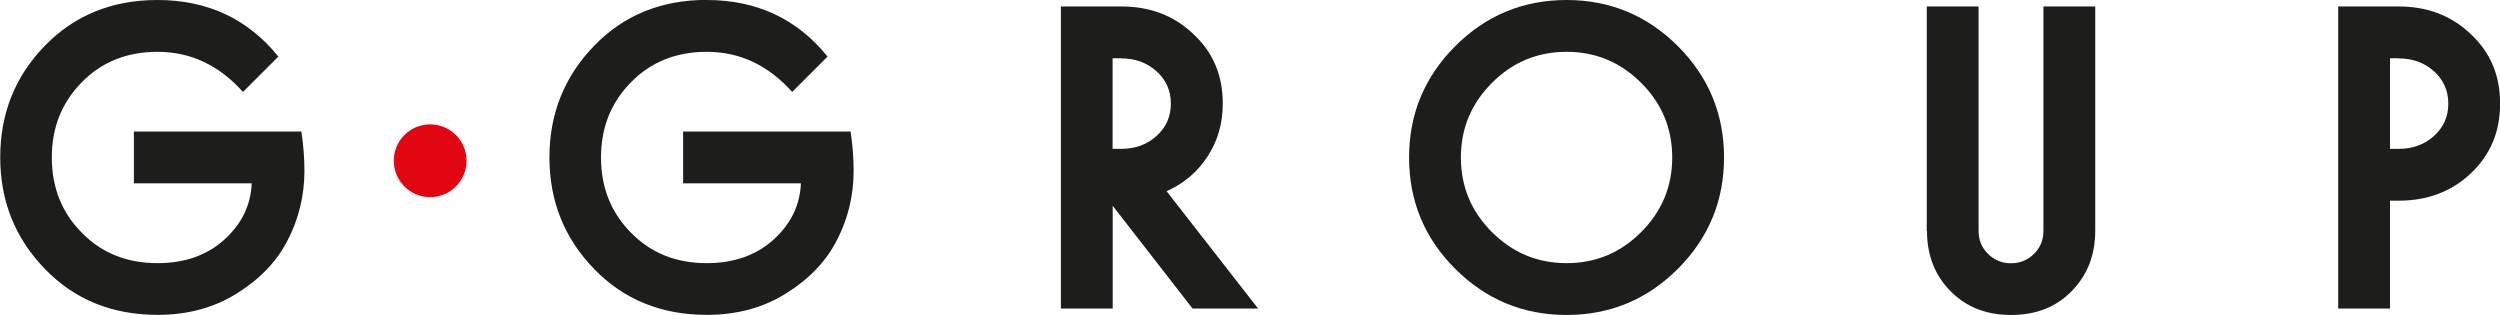
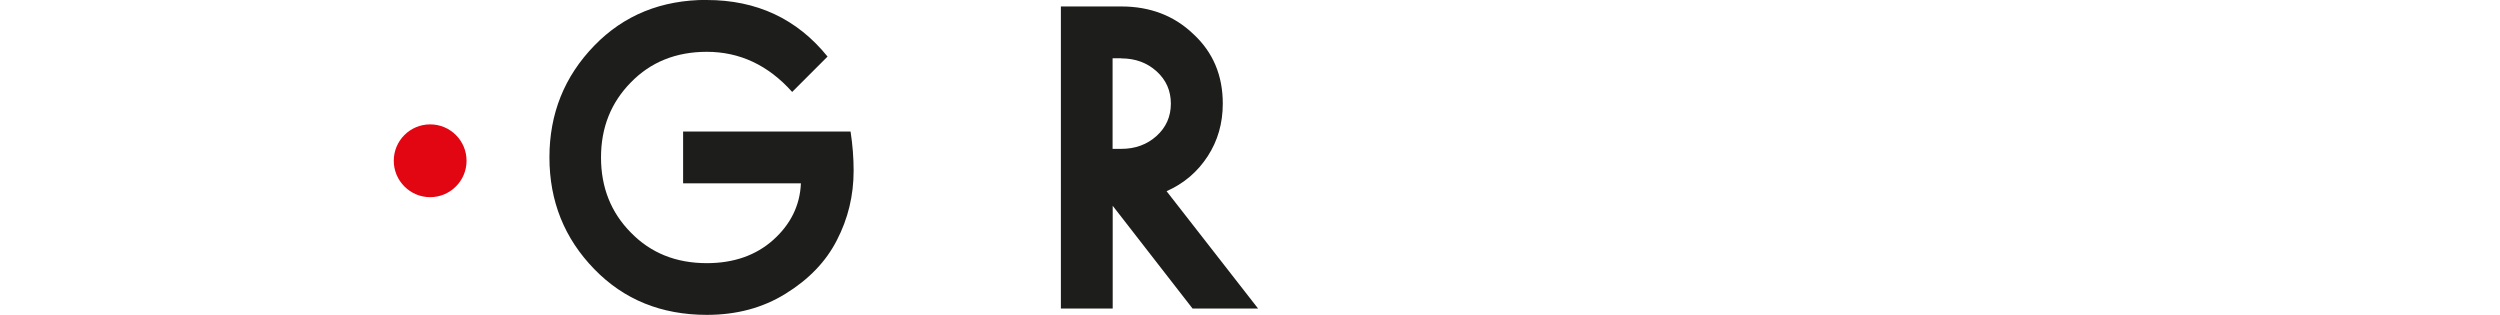
<svg xmlns="http://www.w3.org/2000/svg" id="_Слой_1" data-name="Слой 1" viewBox="0 0 220.5 27.78">
  <defs>
    <style> .cls-1 { fill: #e20613; } .cls-2 { fill: #1d1d1b; } </style>
  </defs>
-   <path class="cls-2" d="m13.89,0c4.41,0,7.97,1.66,10.66,4.99l-3.12,3.12c-2.11-2.36-4.62-3.54-7.53-3.54-2.71,0-4.95.9-6.7,2.7-1.75,1.78-2.63,3.98-2.63,6.62s.88,4.85,2.63,6.62c1.75,1.8,3.98,2.7,6.7,2.7,2.38,0,4.34-.69,5.86-2.05,1.55-1.39,2.36-3.06,2.44-4.99h-10.39v-4.57h14.77c.18,1.17.27,2.32.27,3.46,0,2.18-.49,4.22-1.48,6.13-.96,1.88-2.47,3.45-4.53,4.72-2,1.24-4.31,1.86-6.93,1.86-4.01,0-7.32-1.34-9.93-4.03-2.64-2.71-3.96-6-3.96-9.86S1.32,6.75,3.96,4.03C6.57,1.35,9.88,0,13.89,0Z" />
  <g>
    <path class="cls-2" d="m62.33,0c4.41,0,7.97,1.66,10.66,4.99l-3.12,3.12c-2.11-2.36-4.62-3.54-7.53-3.54-2.71,0-4.95.9-6.7,2.7-1.75,1.78-2.63,3.98-2.63,6.62s.88,4.85,2.63,6.62c1.75,1.8,3.98,2.7,6.7,2.7,2.38,0,4.34-.69,5.86-2.05,1.55-1.39,2.36-3.06,2.44-4.99h-10.39v-4.57h14.77c.18,1.17.27,2.32.27,3.46,0,2.18-.49,4.22-1.48,6.13-.96,1.88-2.47,3.45-4.53,4.72-2,1.24-4.31,1.86-6.93,1.86-4.01,0-7.32-1.34-9.93-4.03-2.64-2.71-3.96-6-3.96-9.86s1.32-7.14,3.96-9.86c2.61-2.69,5.92-4.03,9.93-4.03Z" />
    <path class="cls-2" d="m102.89,16.86l8.07,10.35h-5.78l-7.04-9.06v9.06h-4.57V.57h5.33c2.54,0,4.66.81,6.36,2.44,1.73,1.6,2.59,3.64,2.59,6.13,0,1.73-.44,3.27-1.33,4.64-.89,1.37-2.09,2.4-3.62,3.08Zm-4-11.72h-.76v7.99h.76c1.24,0,2.28-.38,3.12-1.14.84-.76,1.26-1.71,1.26-2.85s-.42-2.09-1.26-2.85-1.88-1.14-3.12-1.14Z" />
-     <path class="cls-2" d="m138.17,27.78c-3.83,0-7.1-1.36-9.82-4.07-2.72-2.71-4.07-5.99-4.07-9.82s1.36-7.1,4.07-9.82c2.71-2.71,5.99-4.07,9.82-4.07s7.1,1.36,9.82,4.07c2.71,2.71,4.07,5.99,4.07,9.82s-1.36,7.1-4.07,9.82c-2.72,2.71-5.99,4.07-9.82,4.07Zm0-23.21c-2.56,0-4.76.91-6.58,2.74-1.83,1.83-2.74,4.02-2.74,6.58s.91,4.76,2.74,6.58c1.83,1.83,4.02,2.74,6.58,2.74s4.76-.91,6.58-2.74c1.83-1.83,2.74-4.02,2.74-6.58s-.91-4.76-2.74-6.58c-1.83-1.83-4.02-2.74-6.58-2.74Z" />
-     <path class="cls-2" d="m169.94,20.36V.57h4.57v19.79c0,.81.28,1.49.84,2.04.56.55,1.23.82,2.02.82s1.46-.27,2.02-.82c.56-.55.84-1.22.84-2.04V.57h4.57v19.79c0,2.13-.69,3.89-2.05,5.29-1.37,1.42-3.16,2.13-5.37,2.13s-4-.71-5.37-2.13c-1.37-1.39-2.05-3.16-2.05-5.29Z" />
-     <path class="cls-2" d="m211.56,17.7h-.76v9.51h-4.57V.57h5.33c2.54,0,4.66.81,6.36,2.44,1.73,1.6,2.59,3.64,2.59,6.13s-.86,4.52-2.59,6.16c-1.7,1.6-3.82,2.4-6.36,2.4Zm0-12.56h-.76v7.99h.76c1.24,0,2.28-.38,3.12-1.14.84-.76,1.26-1.71,1.26-2.85s-.42-2.09-1.26-2.85-1.88-1.14-3.12-1.14Z" />
  </g>
  <path class="cls-1" d="m34.73,14.18c0-1.77,1.43-3.21,3.21-3.21s3.21,1.44,3.21,3.21-1.44,3.21-3.21,3.21-3.21-1.44-3.21-3.21Z" />
</svg>